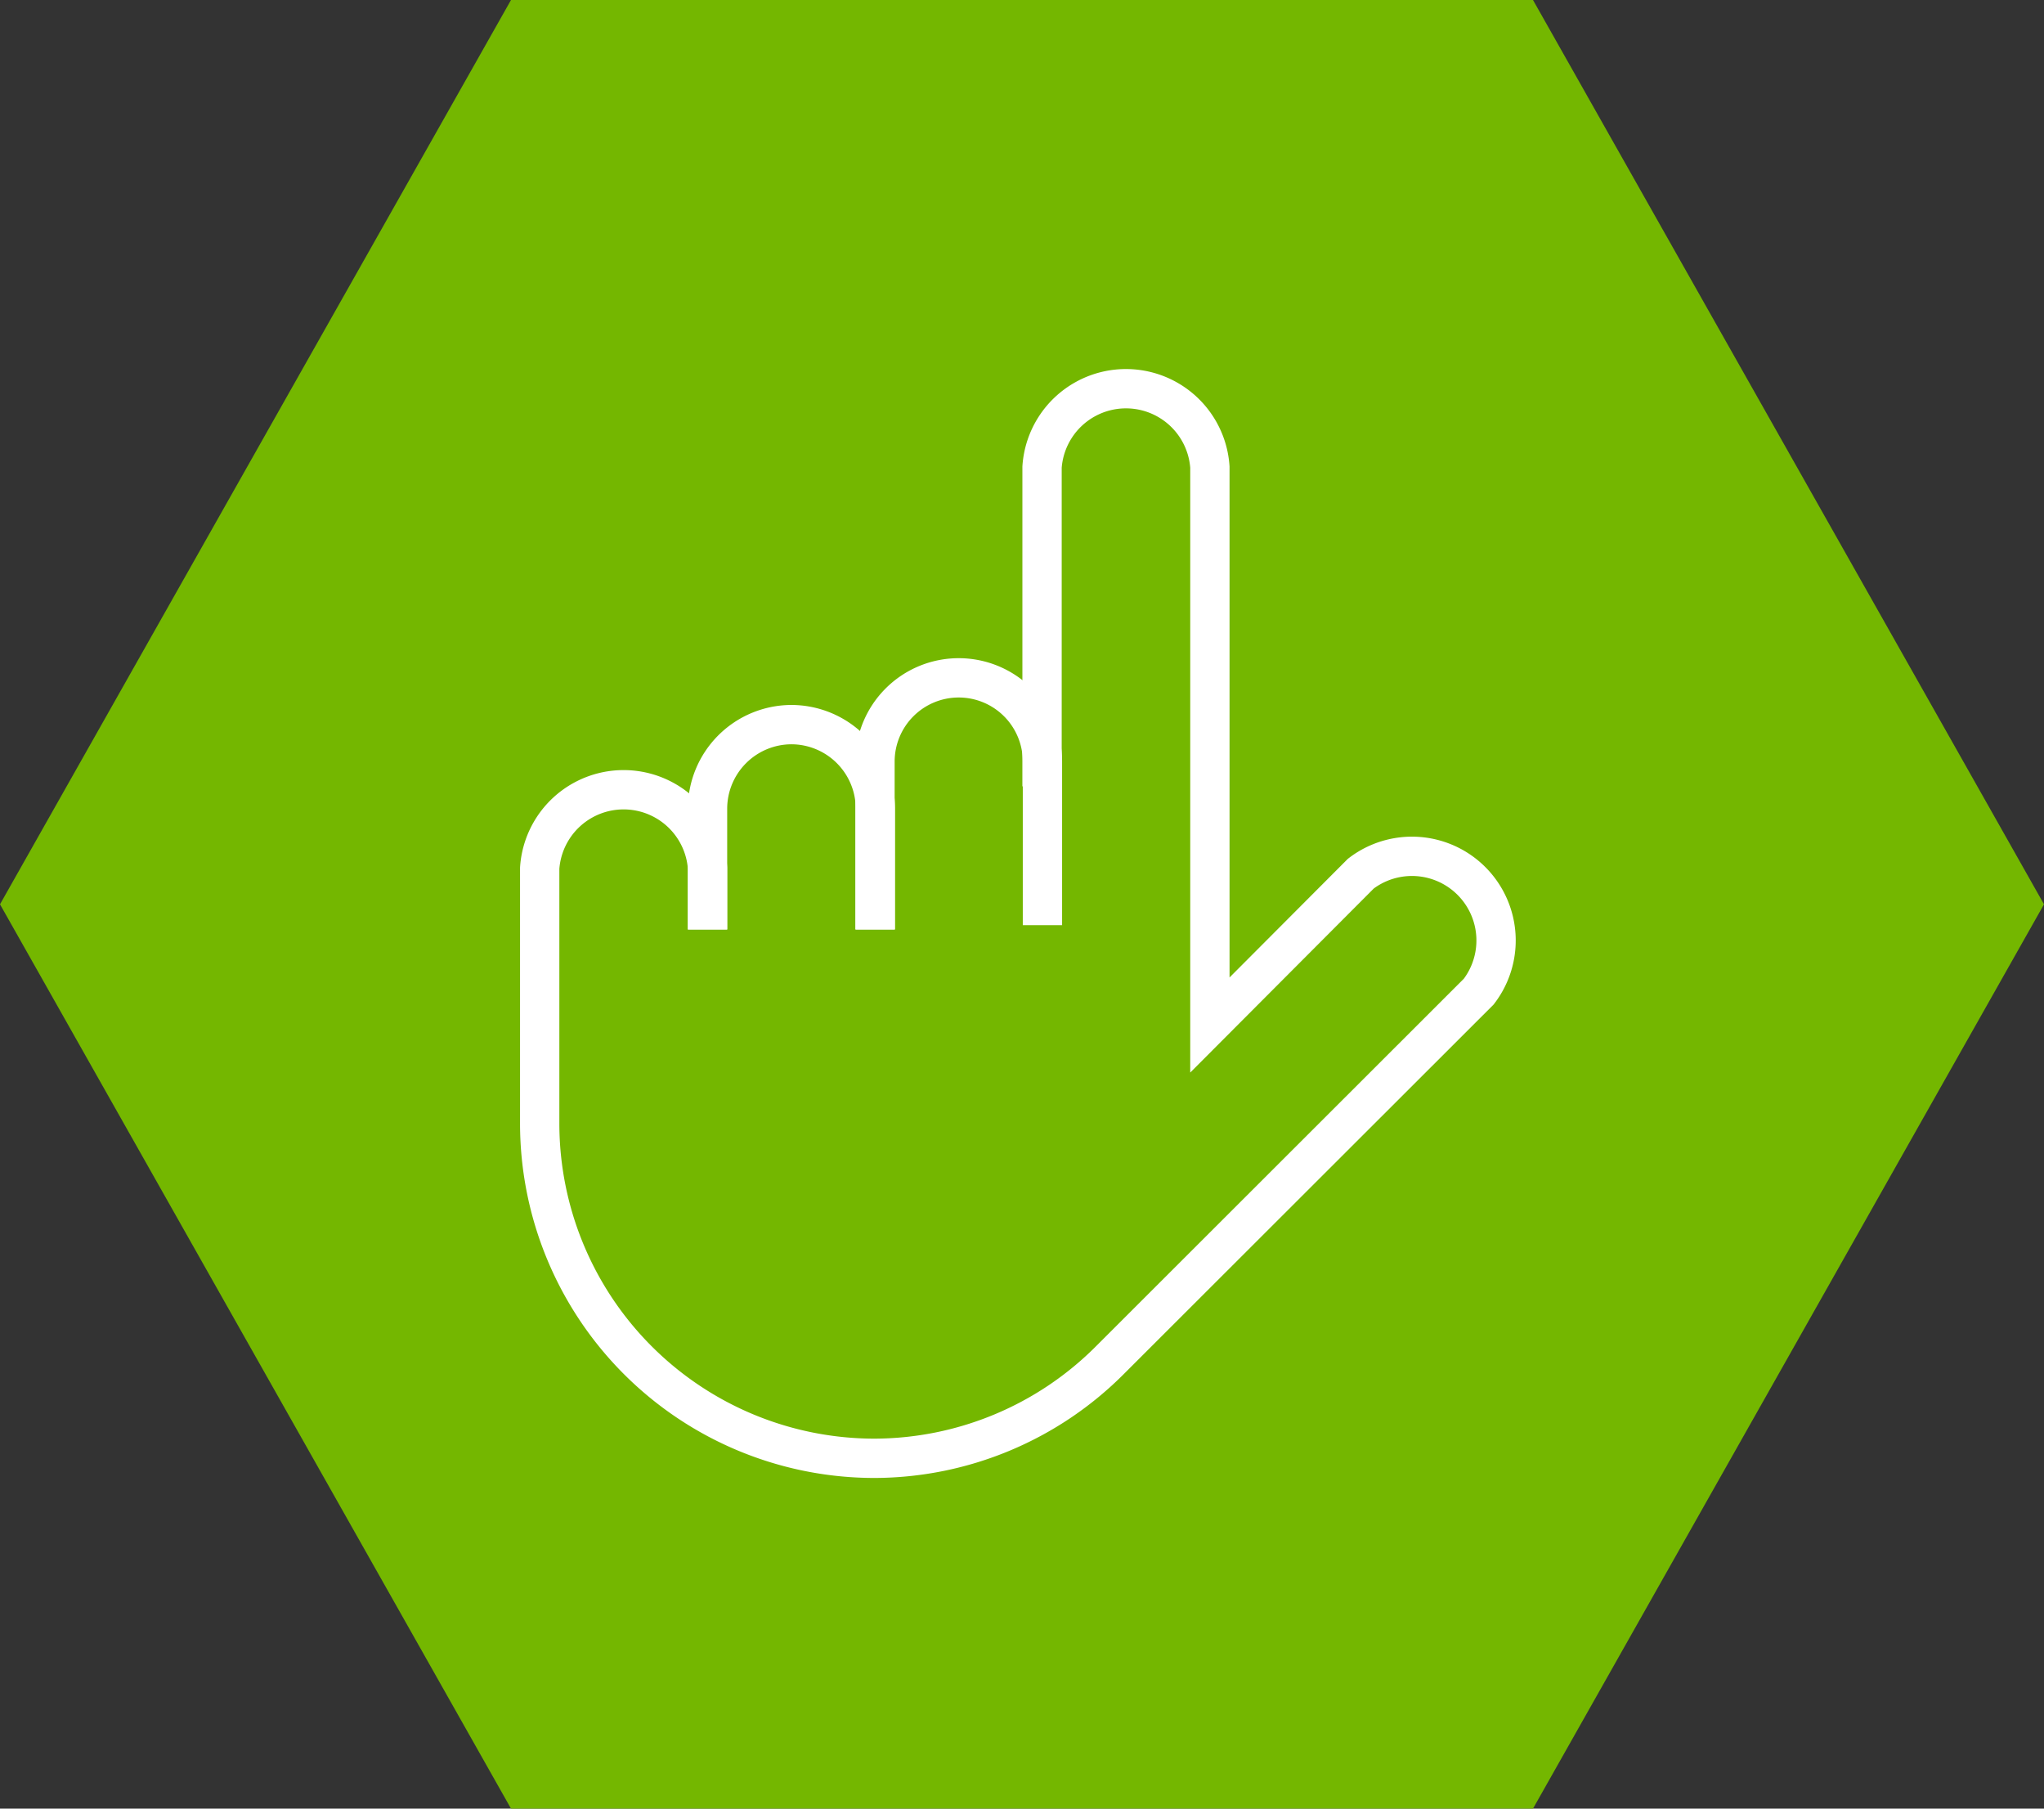
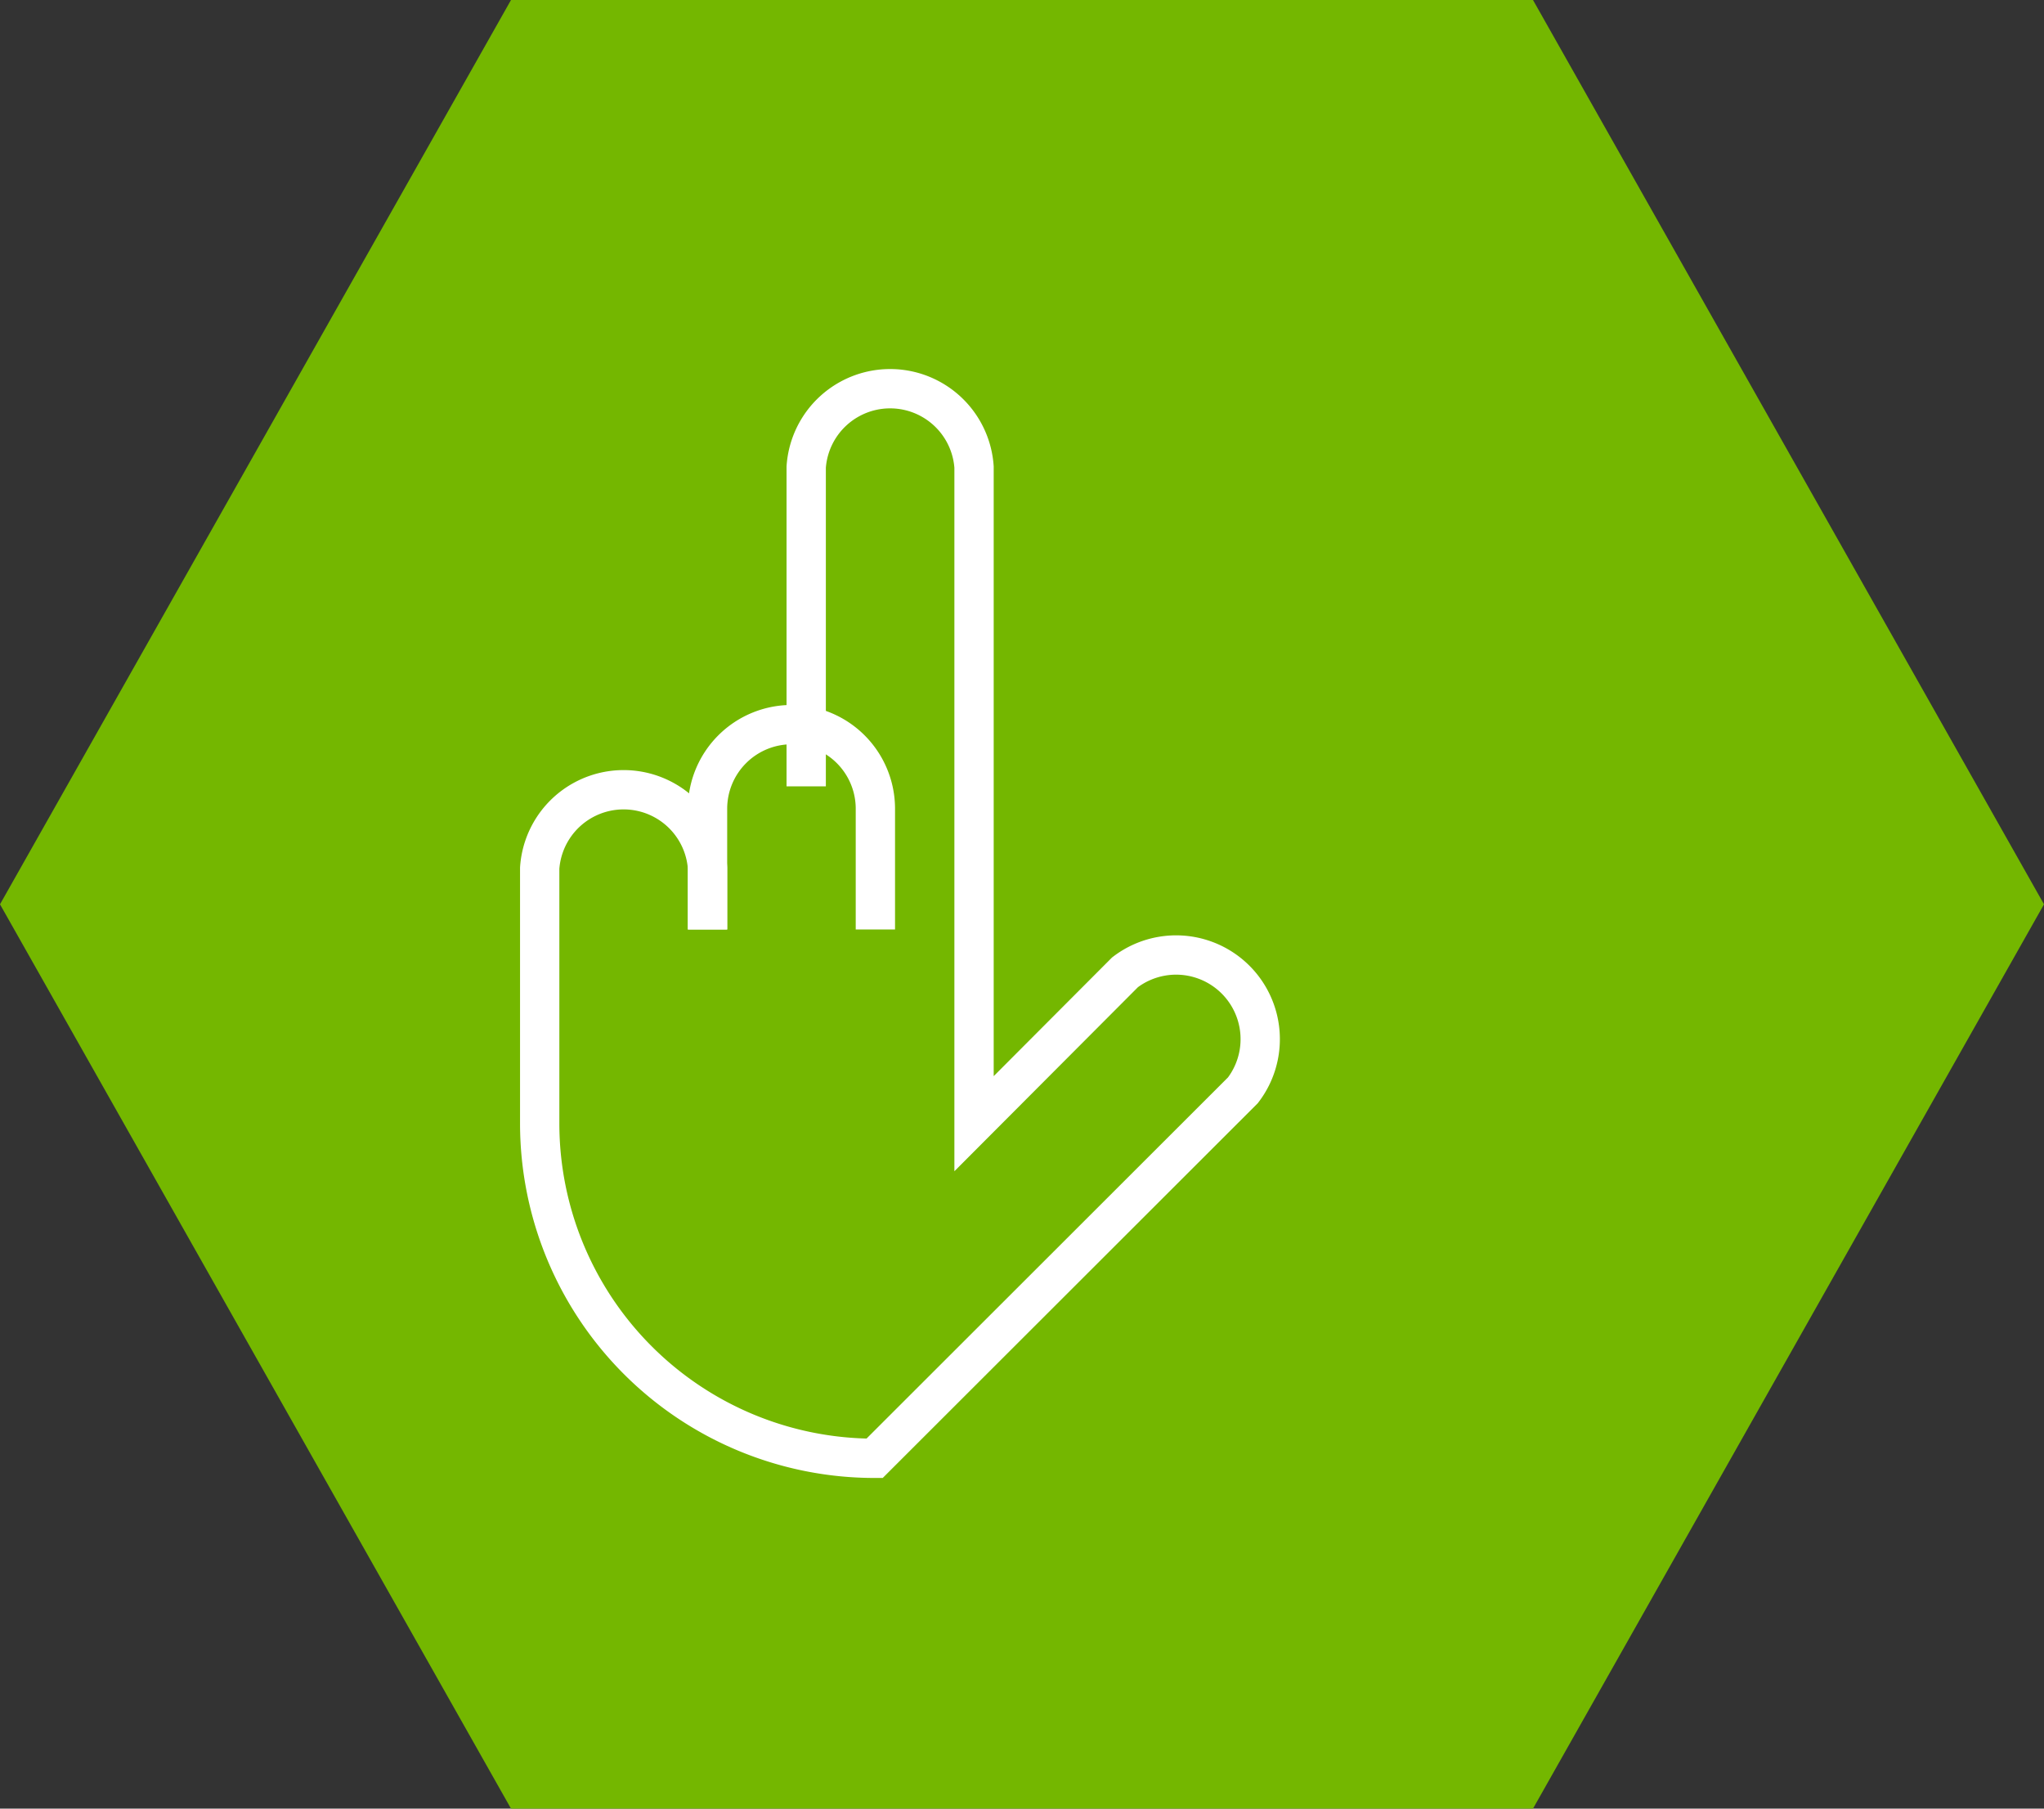
<svg xmlns="http://www.w3.org/2000/svg" viewBox="0 0 52 46">
  <rect x="0" y="0" width="52" height="46" fill="#333333" stroke="none" />
  <title>LARGE - EASY TO USE0</title>
  <polygon points="39 0 13 0 0 23 13 46 39 46 52 23 39 0" fill="#74b700" />
  <path d="M18,23.64V20.56a2.14,2.14,0,0,1,2.13-2.13h0a2.14,2.14,0,0,1,2.14,2.13v3.08" fill="none" stroke="#fff" stroke-miterlimit="10" />
-   <path d="M22.26,23.64V19.37a2.13,2.13,0,0,1,2.13-2.13h0a2.13,2.13,0,0,1,2.13,2.13v4.16" fill="none" stroke="#fff" stroke-miterlimit="10" />
-   <path d="M18,23.64V22.08a2.14,2.14,0,0,0-4.27,0v6.5a8.52,8.52,0,0,0,8.52,8.51h0a8.49,8.49,0,0,0,6-2.51l9.37-9.36a2.14,2.14,0,0,0-3-3l-3.84,3.85V11.88a2.14,2.14,0,0,0-4.27,0V20" fill="none" stroke="#fff" stroke-miterlimit="10" />
+   <path d="M18,23.64V22.08a2.14,2.14,0,0,0-4.27,0v6.5a8.52,8.52,0,0,0,8.52,8.51h0l9.37-9.36a2.14,2.14,0,0,0-3-3l-3.84,3.85V11.88a2.14,2.14,0,0,0-4.27,0V20" fill="none" stroke="#fff" stroke-miterlimit="10" />
</svg>